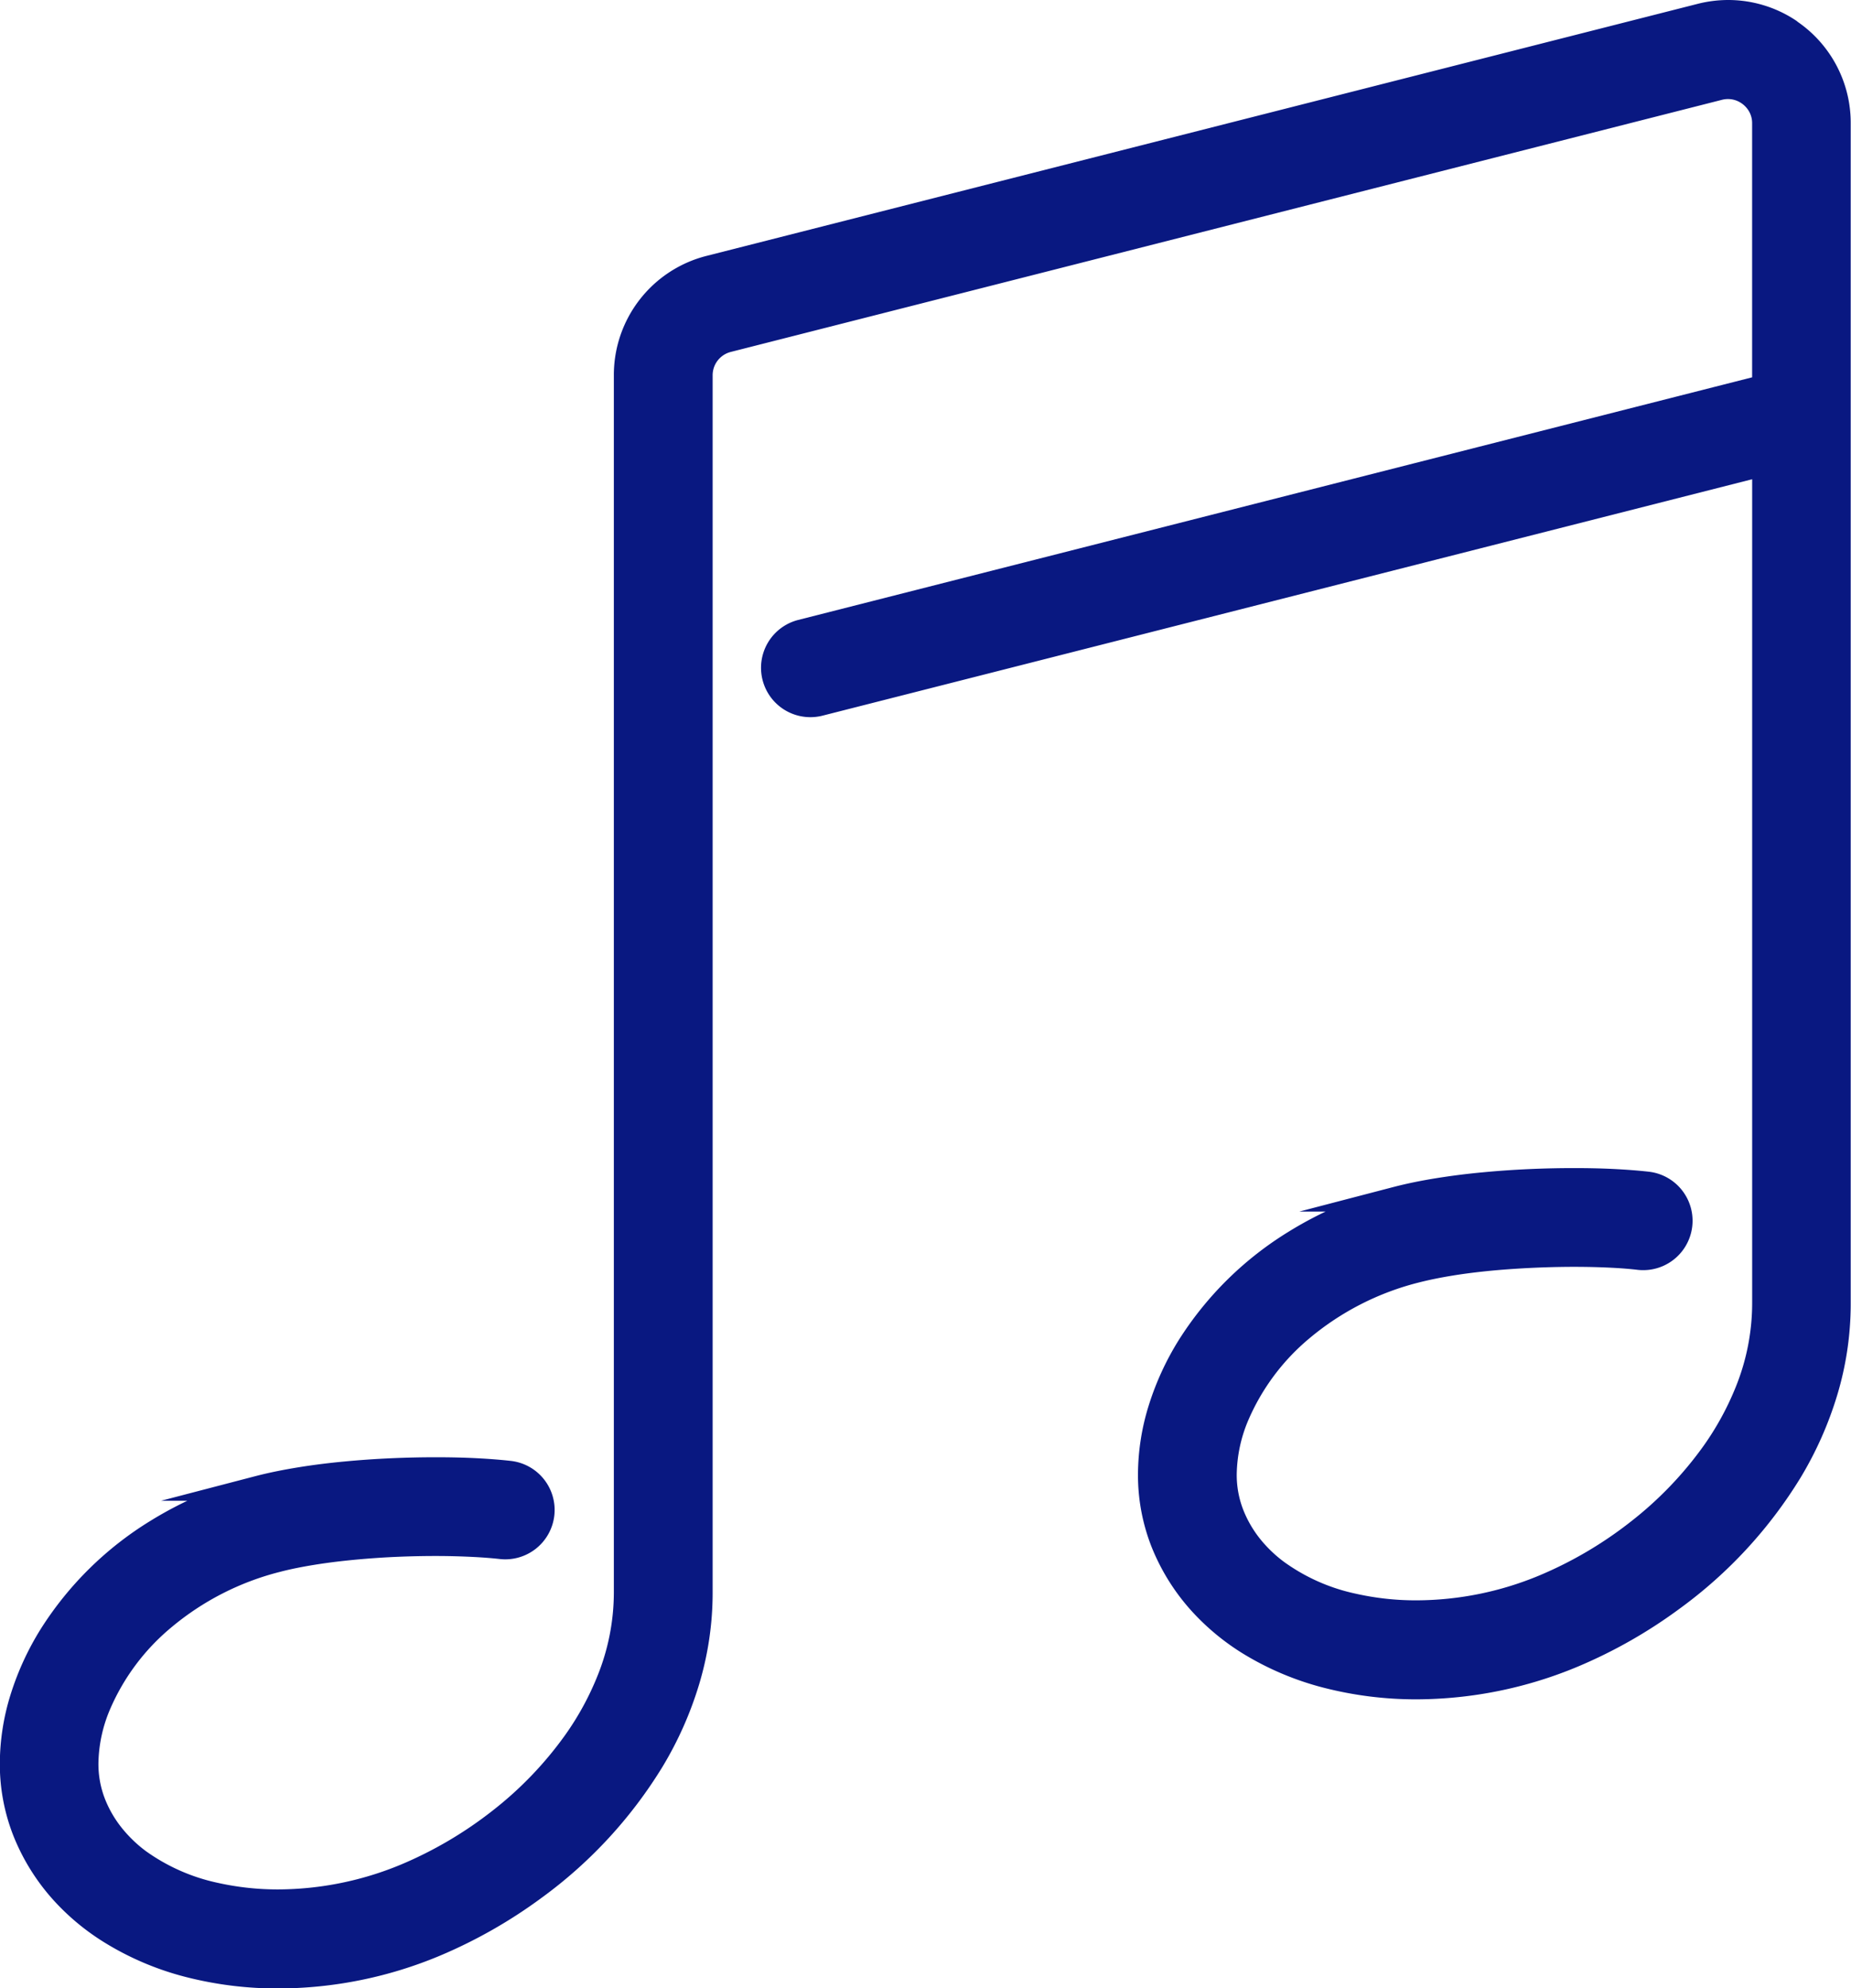
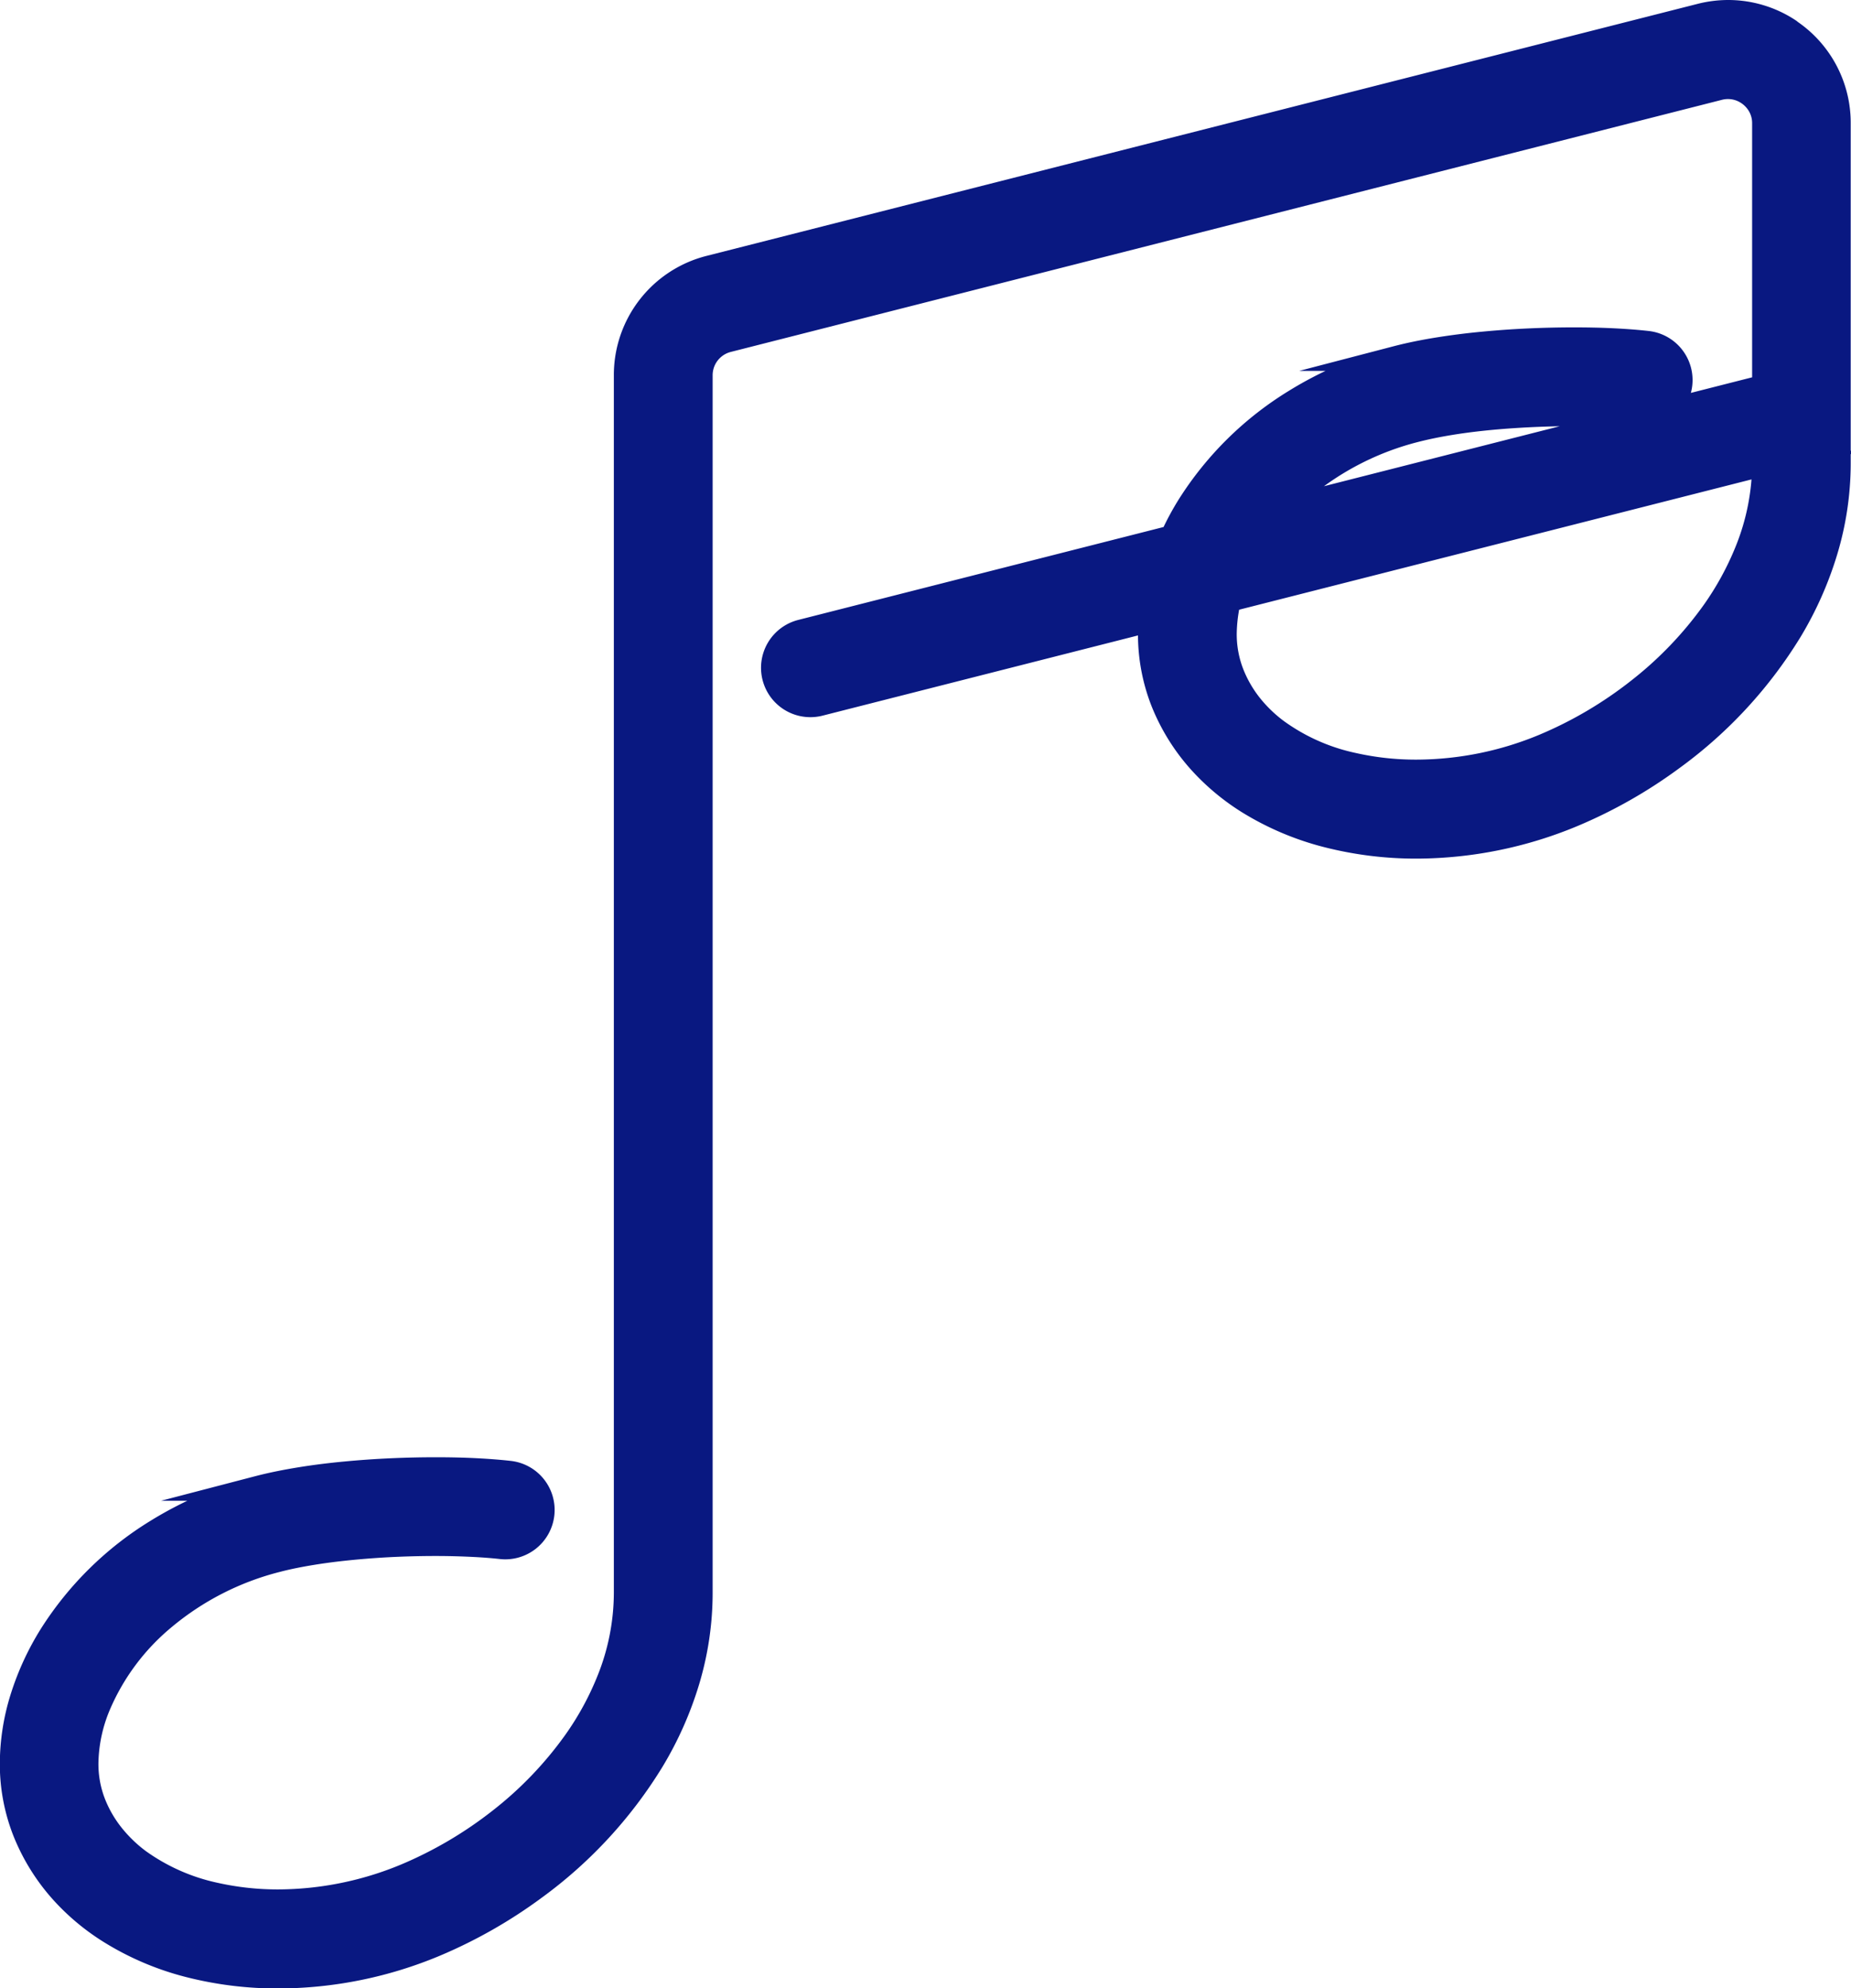
<svg xmlns="http://www.w3.org/2000/svg" viewBox="0 0 44.441 47.716">
-   <path id="パス_10583" data-name="パス 10583" d="M1575.887,687.191a2.641,2.641,0,0,0-1.463-.444,2.7,2.7,0,0,0-.656.082l-23.8,6.05a2.649,2.649,0,0,0-2,2.569v29.23a5.661,5.661,0,0,1-.416,2.106,7.147,7.147,0,0,1-.8,1.466,9.038,9.038,0,0,1-1.809,1.887,9.855,9.855,0,0,1-2.255,1.33,8.052,8.052,0,0,1-3.077.626,6.916,6.916,0,0,1-1.518-.165,4.918,4.918,0,0,1-1.839-.813,3.455,3.455,0,0,1-.643-.622,2.978,2.978,0,0,1-.437-.754,2.606,2.606,0,0,1-.181-.979,3.725,3.725,0,0,1,.3-1.4,5.551,5.551,0,0,1,1.551-2.08,6.866,6.866,0,0,1,2.738-1.4c.255-.067.543-.124.851-.174.463-.075.969-.128,1.475-.164s1.016-.051,1.485-.051c.311,0,.6.008.869.021s.5.031.688.052a.885.885,0,1,0,.205-1.758c-.241-.027-.513-.048-.809-.063s-.616-.022-.954-.022c-.679,0-1.424.03-2.158.1-.366.034-.73.079-1.082.136s-.692.124-1.014.208a8.791,8.791,0,0,0-2.436,1.036,7.855,7.855,0,0,0-2.539,2.5,6.5,6.5,0,0,0-.691,1.5,5.3,5.3,0,0,0-.246,1.567,4.391,4.391,0,0,0,.308,1.636,4.847,4.847,0,0,0,.989,1.538,5.367,5.367,0,0,0,1.05.855,6.729,6.729,0,0,0,1.9.809,8.546,8.546,0,0,0,2.141.264,9.8,9.8,0,0,0,3.76-.762,11.591,11.591,0,0,0,2.388-1.36,10.663,10.663,0,0,0,2.819-3.056,8.379,8.379,0,0,0,.847-1.907,7.34,7.34,0,0,0,.312-2.1v-29.23a.886.886,0,0,1,.048-.289.88.88,0,0,1,.616-.564l23.795-6.05a.876.876,0,0,1,.553.039.9.9,0,0,1,.392.318.863.863,0,0,1,.153.5v6.327l-23.128,5.88a.885.885,0,1,0,.436,1.716l22.693-5.769v20.177a5.677,5.677,0,0,1-.416,2.107,7.183,7.183,0,0,1-.8,1.466,9.06,9.06,0,0,1-1.809,1.886,9.8,9.8,0,0,1-2.255,1.33,8.022,8.022,0,0,1-3.077.626,6.847,6.847,0,0,1-1.518-.165,4.863,4.863,0,0,1-1.838-.813,3.419,3.419,0,0,1-.644-.62,3.013,3.013,0,0,1-.437-.755,2.6,2.6,0,0,1-.181-.978,3.731,3.731,0,0,1,.3-1.406,5.565,5.565,0,0,1,1.551-2.08,6.879,6.879,0,0,1,2.739-1.4c.254-.065.542-.124.851-.174.462-.075.967-.128,1.475-.162s1.016-.051,1.485-.051c.31,0,.6.007.868.02s.5.031.69.054a.885.885,0,0,0,.2-1.759c-.241-.027-.512-.048-.809-.063s-.616-.022-.953-.022c-.681,0-1.425.03-2.158.1-.368.034-.732.08-1.084.136s-.692.124-1.014.208a8.79,8.79,0,0,0-2.436,1.037,7.869,7.869,0,0,0-2.539,2.5,6.5,6.5,0,0,0-.691,1.5,5.308,5.308,0,0,0-.246,1.568,4.4,4.4,0,0,0,.307,1.636,4.828,4.828,0,0,0,.989,1.536,5.424,5.424,0,0,0,1.05.856,6.776,6.776,0,0,0,1.9.807,8.609,8.609,0,0,0,2.14.266,9.807,9.807,0,0,0,3.76-.763,11.538,11.538,0,0,0,2.388-1.36,10.658,10.658,0,0,0,2.819-3.055,8.407,8.407,0,0,0,.847-1.907,7.294,7.294,0,0,0,.312-2.1V689.4a2.643,2.643,0,0,0-1.184-2.209" transform="translate(-1532.93 -686.447)" fill="#091881" stroke="#091881" stroke-linecap="round" stroke-miterlimit="10" stroke-width="0.6" />
+   <path id="パス_10583" data-name="パス 10583" d="M1575.887,687.191a2.641,2.641,0,0,0-1.463-.444,2.7,2.7,0,0,0-.656.082l-23.8,6.05a2.649,2.649,0,0,0-2,2.569v29.23a5.661,5.661,0,0,1-.416,2.106,7.147,7.147,0,0,1-.8,1.466,9.038,9.038,0,0,1-1.809,1.887,9.855,9.855,0,0,1-2.255,1.33,8.052,8.052,0,0,1-3.077.626,6.916,6.916,0,0,1-1.518-.165,4.918,4.918,0,0,1-1.839-.813,3.455,3.455,0,0,1-.643-.622,2.978,2.978,0,0,1-.437-.754,2.606,2.606,0,0,1-.181-.979,3.725,3.725,0,0,1,.3-1.4,5.551,5.551,0,0,1,1.551-2.08,6.866,6.866,0,0,1,2.738-1.4c.255-.067.543-.124.851-.174.463-.075.969-.128,1.475-.164s1.016-.051,1.485-.051c.311,0,.6.008.869.021s.5.031.688.052a.885.885,0,1,0,.205-1.758c-.241-.027-.513-.048-.809-.063s-.616-.022-.954-.022c-.679,0-1.424.03-2.158.1-.366.034-.73.079-1.082.136s-.692.124-1.014.208a8.791,8.791,0,0,0-2.436,1.036,7.855,7.855,0,0,0-2.539,2.5,6.5,6.5,0,0,0-.691,1.5,5.3,5.3,0,0,0-.246,1.567,4.391,4.391,0,0,0,.308,1.636,4.847,4.847,0,0,0,.989,1.538,5.367,5.367,0,0,0,1.05.855,6.729,6.729,0,0,0,1.9.809,8.546,8.546,0,0,0,2.141.264,9.8,9.8,0,0,0,3.76-.762,11.591,11.591,0,0,0,2.388-1.36,10.663,10.663,0,0,0,2.819-3.056,8.379,8.379,0,0,0,.847-1.907,7.34,7.34,0,0,0,.312-2.1v-29.23a.886.886,0,0,1,.048-.289.88.88,0,0,1,.616-.564l23.795-6.05a.876.876,0,0,1,.553.039.9.9,0,0,1,.392.318.863.863,0,0,1,.153.5v6.327l-23.128,5.88a.885.885,0,1,0,.436,1.716l22.693-5.769a5.677,5.677,0,0,1-.416,2.107,7.183,7.183,0,0,1-.8,1.466,9.06,9.06,0,0,1-1.809,1.886,9.8,9.8,0,0,1-2.255,1.33,8.022,8.022,0,0,1-3.077.626,6.847,6.847,0,0,1-1.518-.165,4.863,4.863,0,0,1-1.838-.813,3.419,3.419,0,0,1-.644-.62,3.013,3.013,0,0,1-.437-.755,2.6,2.6,0,0,1-.181-.978,3.731,3.731,0,0,1,.3-1.406,5.565,5.565,0,0,1,1.551-2.08,6.879,6.879,0,0,1,2.739-1.4c.254-.065.542-.124.851-.174.462-.075.967-.128,1.475-.162s1.016-.051,1.485-.051c.31,0,.6.007.868.02s.5.031.69.054a.885.885,0,0,0,.2-1.759c-.241-.027-.512-.048-.809-.063s-.616-.022-.953-.022c-.681,0-1.425.03-2.158.1-.368.034-.732.08-1.084.136s-.692.124-1.014.208a8.79,8.79,0,0,0-2.436,1.037,7.869,7.869,0,0,0-2.539,2.5,6.5,6.5,0,0,0-.691,1.5,5.308,5.308,0,0,0-.246,1.568,4.4,4.4,0,0,0,.307,1.636,4.828,4.828,0,0,0,.989,1.536,5.424,5.424,0,0,0,1.05.856,6.776,6.776,0,0,0,1.9.807,8.609,8.609,0,0,0,2.14.266,9.807,9.807,0,0,0,3.76-.763,11.538,11.538,0,0,0,2.388-1.36,10.658,10.658,0,0,0,2.819-3.055,8.407,8.407,0,0,0,.847-1.907,7.294,7.294,0,0,0,.312-2.1V689.4a2.643,2.643,0,0,0-1.184-2.209" transform="translate(-1532.93 -686.447)" fill="#091881" stroke="#091881" stroke-linecap="round" stroke-miterlimit="10" stroke-width="0.6" />
</svg>